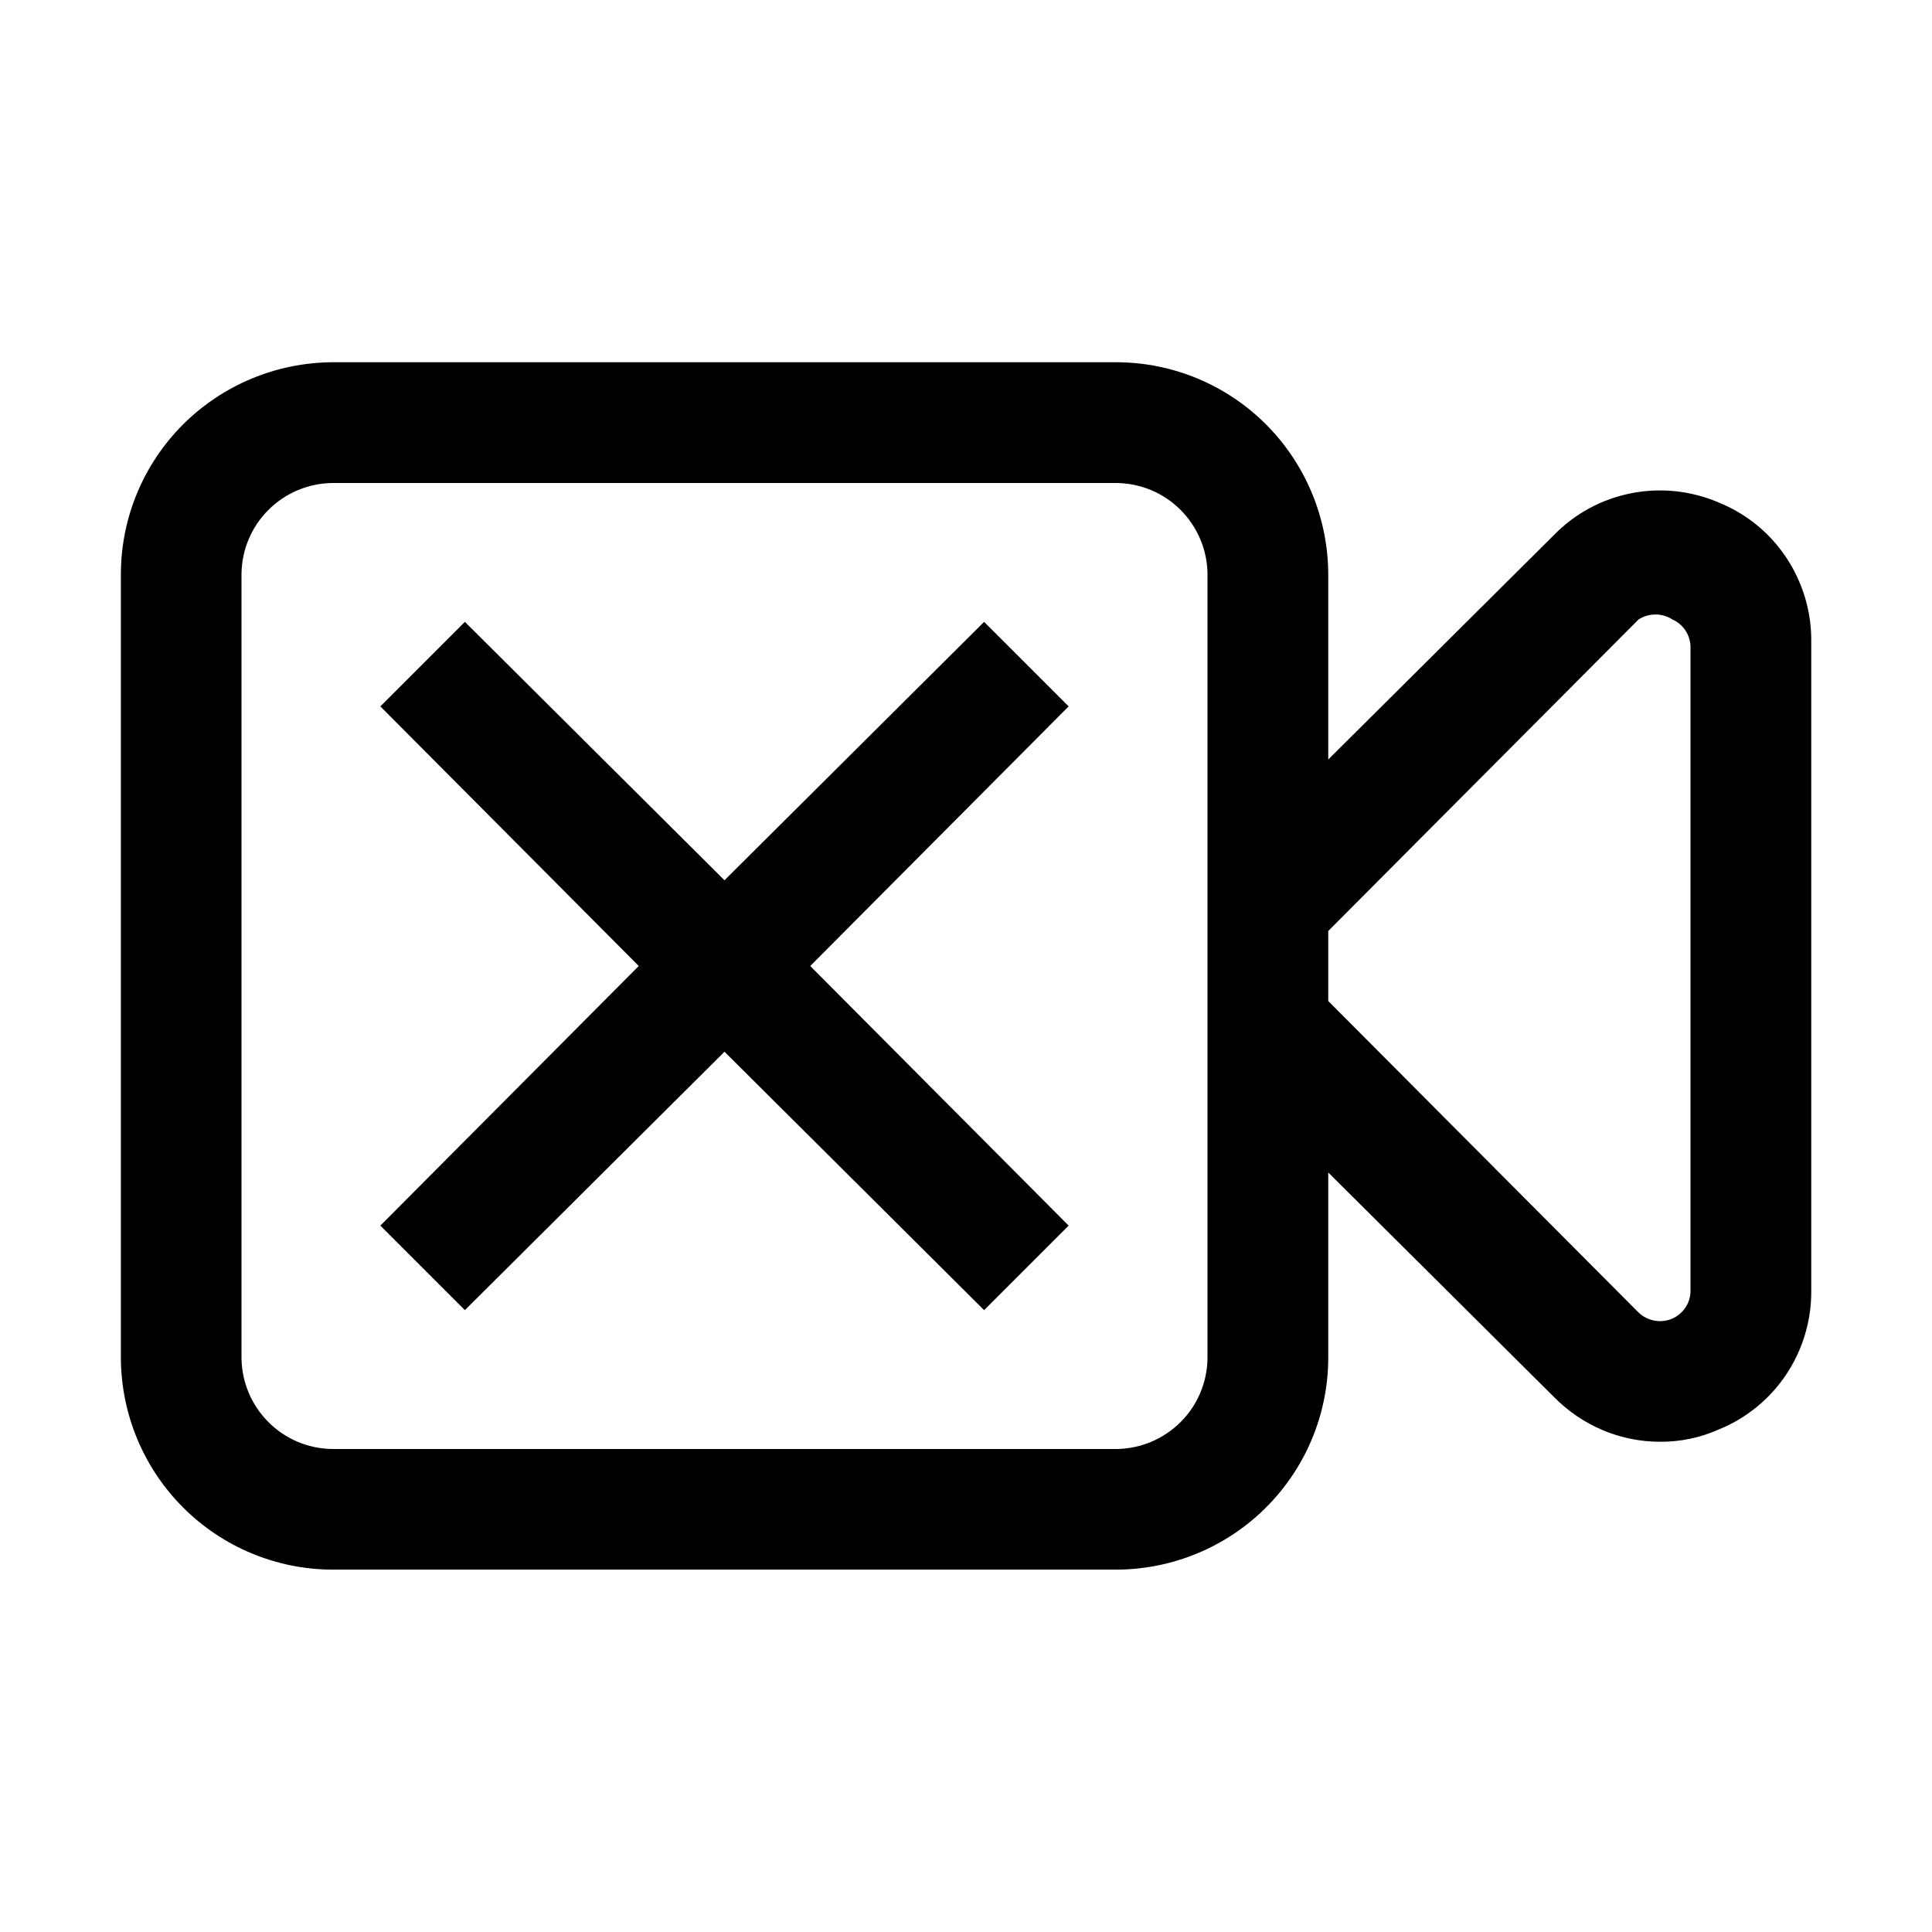
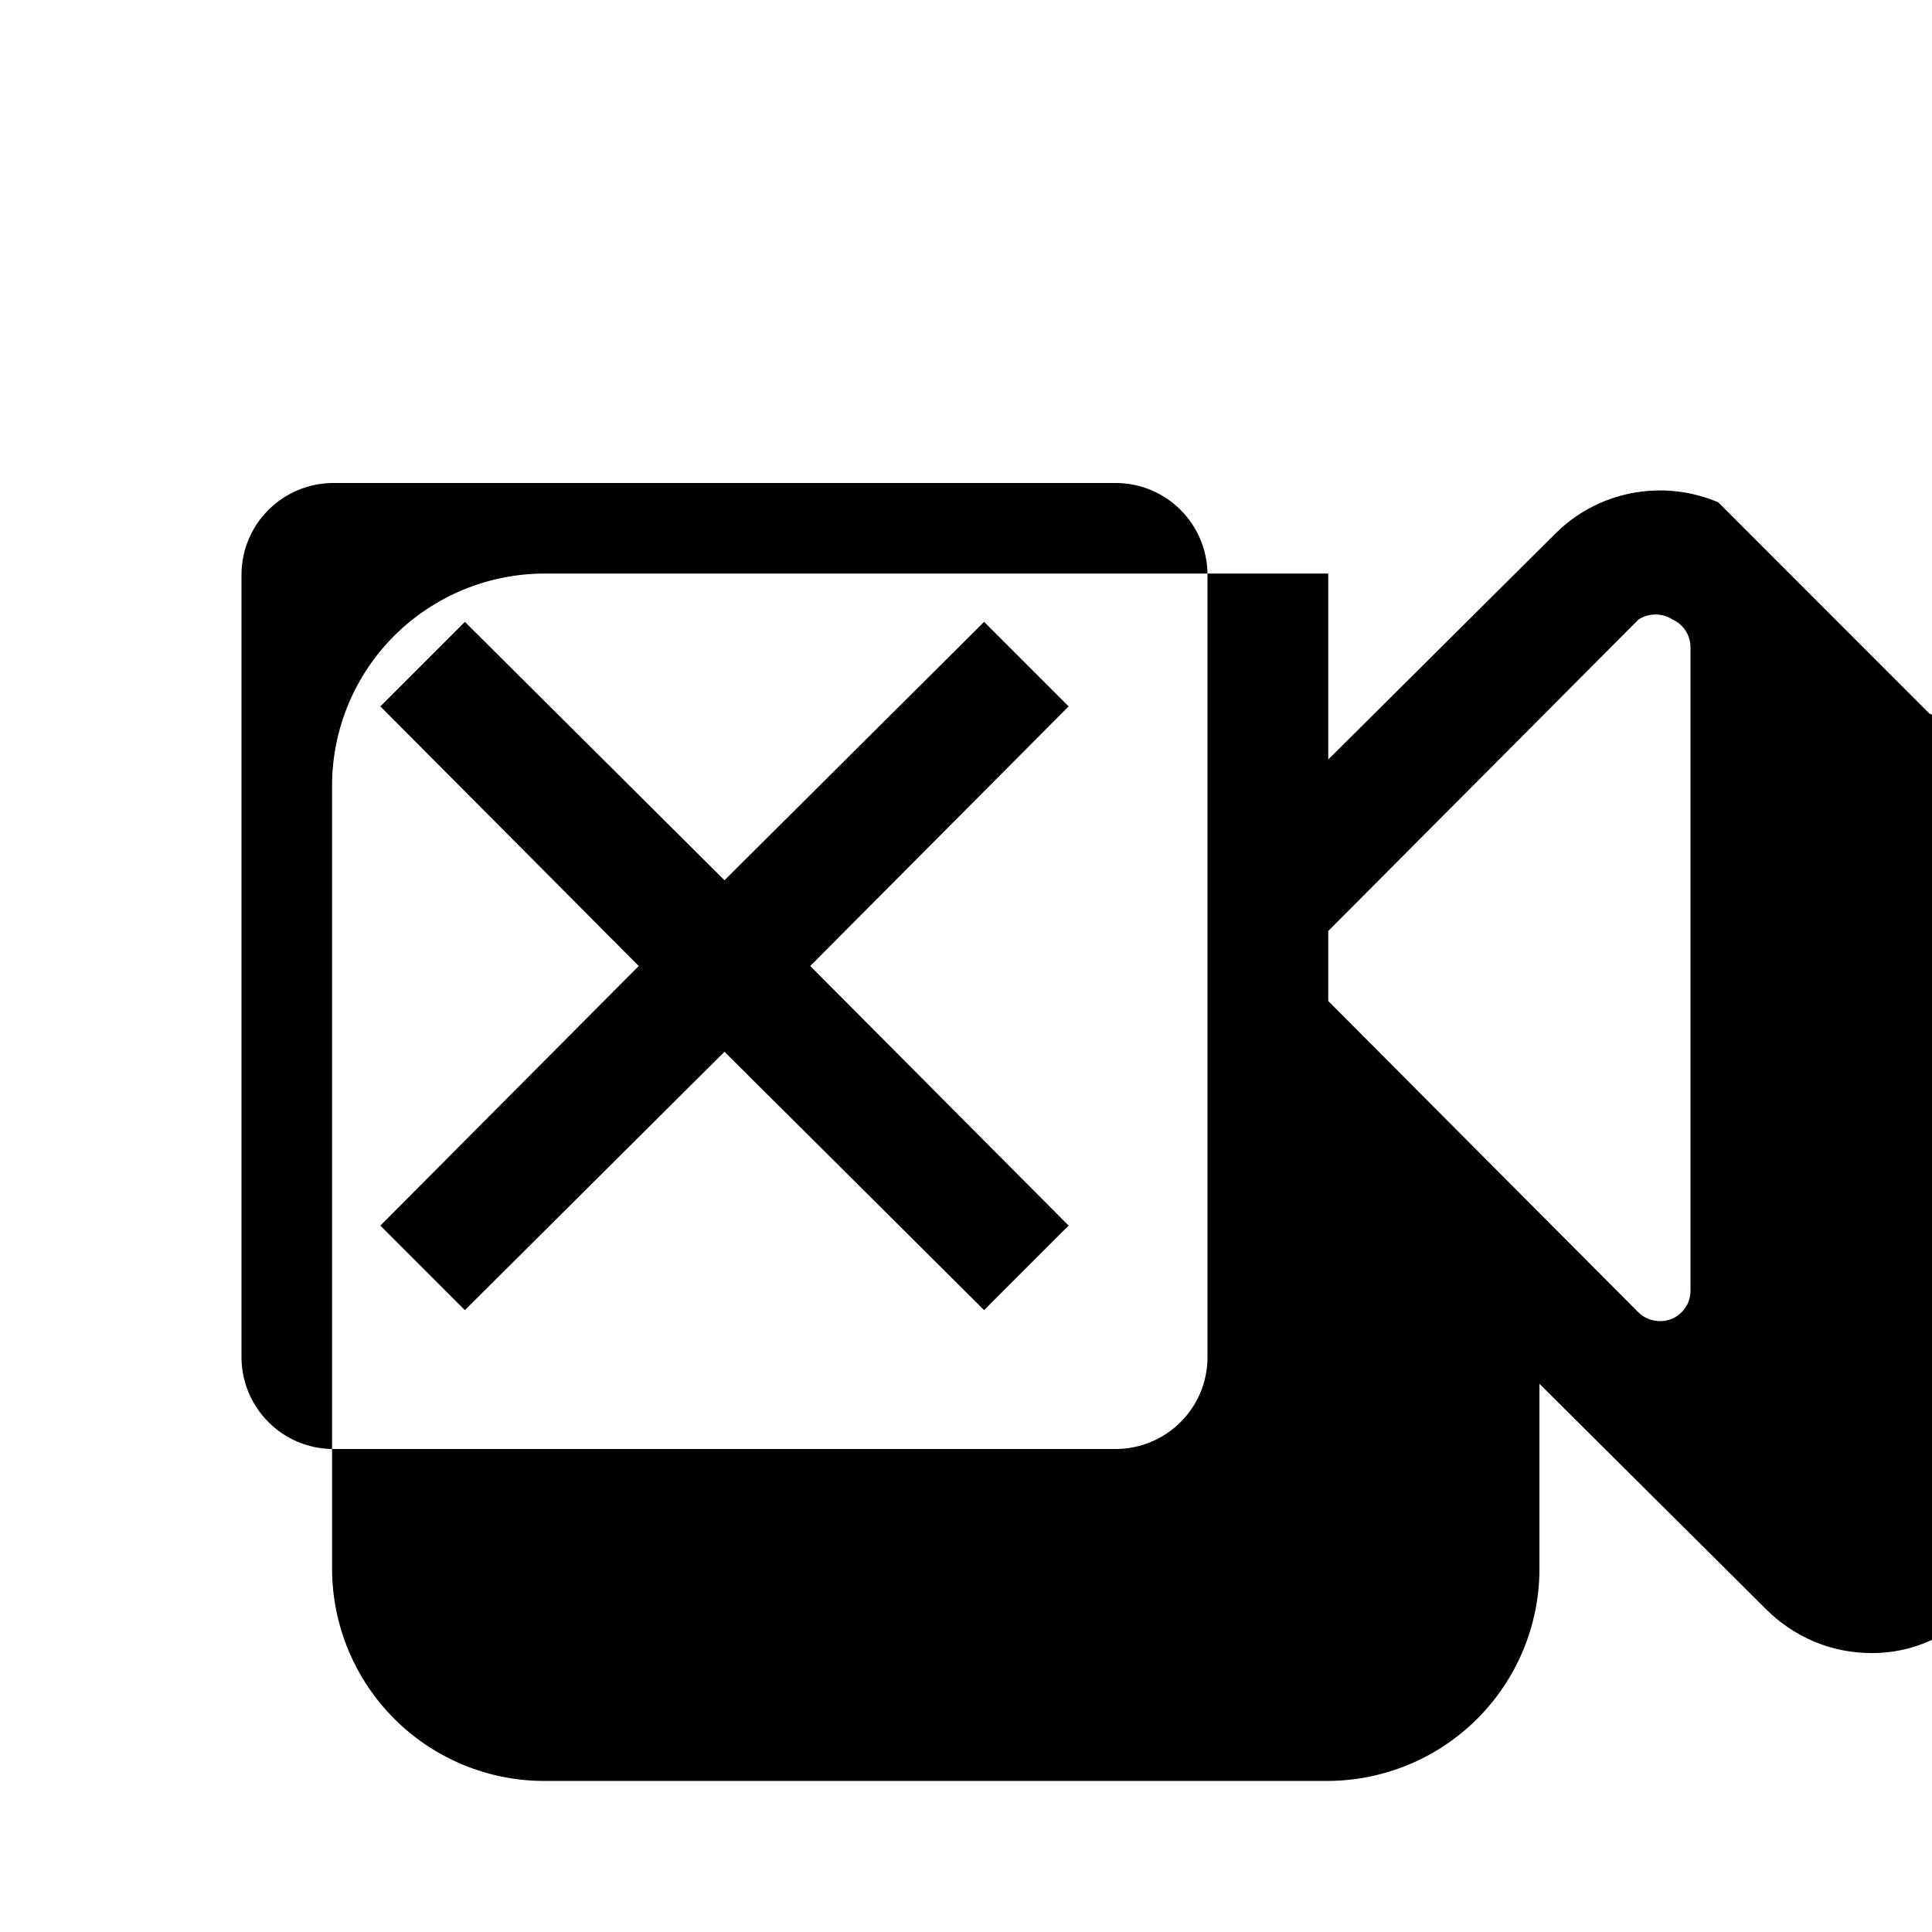
<svg xmlns="http://www.w3.org/2000/svg" fill="none" height="16" viewBox="0 0 16 16" width="16">
-   <path d="m14.23 4.16c-.228-.097-.479-.123-.722-.075-.243.048-.465.168-.638.345l-1.87 1.86v-1.54c-.003-.463-.188-.907-.515-1.235-.328-.328-.771-.513-1.234-.515h-6.5c-.463.003-.907.188-1.235.515-.328.328-.513.771-.515 1.235v6.5c.003.463.188.907.515 1.234.328.328.771.513 1.235.515h6.5c.463-.003.907-.188 1.234-.515.328-.328.513-.771.515-1.234v-1.54l1.87 1.86c.115.117.252.21.403.274.151.064.314.096.477.096.165.001.329-.033.48-.1.229-.092.425-.251.562-.456s.21-.447.208-.694v-5.38c.002-.247-.071-.488-.208-.694s-.333-.364-.562-.456zm-4.23 7.09c-.003.198-.082.387-.223.527-.14.14-.329.22-.527.223h-6.5c-.198-.003-.387-.082-.527-.223-.14-.14-.22-.329-.223-.527v-6.5c.003-.198.082-.387.223-.527.14-.14.329-.22.527-.223h6.5c.198.003.387.082.527.223.14.14.22.329.223.527zm4-.56c0.0.049-.014.097-.041.137-.027.041-.065.073-.109.093-.046.02-.098.026-.147.017-.05-.009-.096-.032-.133-.067l-2.57-2.58v-.58l2.57-2.58c.042-.027.09-.041.14-.041s.098.014.14.041c.045.02.083.052.109.093.027.041.041.089.041.137zm-7.29-2.69 2.14 2.15-.7.7-2.15-2.14-2.15 2.14-.7-.7 2.14-2.15-2.14-2.15.7-.7 2.15 2.14 2.15-2.14.7.7z" fill="#000" />
+   <path d="m14.23 4.16c-.228-.097-.479-.123-.722-.075-.243.048-.465.168-.638.345l-1.87 1.86v-1.54h-6.5c-.463.003-.907.188-1.235.515-.328.328-.513.771-.515 1.235v6.5c.003.463.188.907.515 1.234.328.328.771.513 1.235.515h6.5c.463-.003.907-.188 1.234-.515.328-.328.513-.771.515-1.234v-1.54l1.87 1.86c.115.117.252.21.403.274.151.064.314.096.477.096.165.001.329-.033.48-.1.229-.092.425-.251.562-.456s.21-.447.208-.694v-5.38c.002-.247-.071-.488-.208-.694s-.333-.364-.562-.456zm-4.23 7.09c-.003.198-.082.387-.223.527-.14.14-.329.22-.527.223h-6.5c-.198-.003-.387-.082-.527-.223-.14-.14-.22-.329-.223-.527v-6.5c.003-.198.082-.387.223-.527.14-.14.329-.22.527-.223h6.5c.198.003.387.082.527.223.14.14.22.329.223.527zm4-.56c0.0.049-.014.097-.041.137-.027.041-.065.073-.109.093-.046.02-.098.026-.147.017-.05-.009-.096-.032-.133-.067l-2.57-2.58v-.58l2.57-2.58c.042-.027.09-.041.14-.041s.098.014.14.041c.045.02.083.052.109.093.027.041.041.089.041.137zm-7.29-2.69 2.14 2.15-.7.7-2.15-2.14-2.15 2.14-.7-.7 2.14-2.15-2.14-2.15.7-.7 2.15 2.14 2.15-2.14.7.7z" fill="#000" />
</svg>